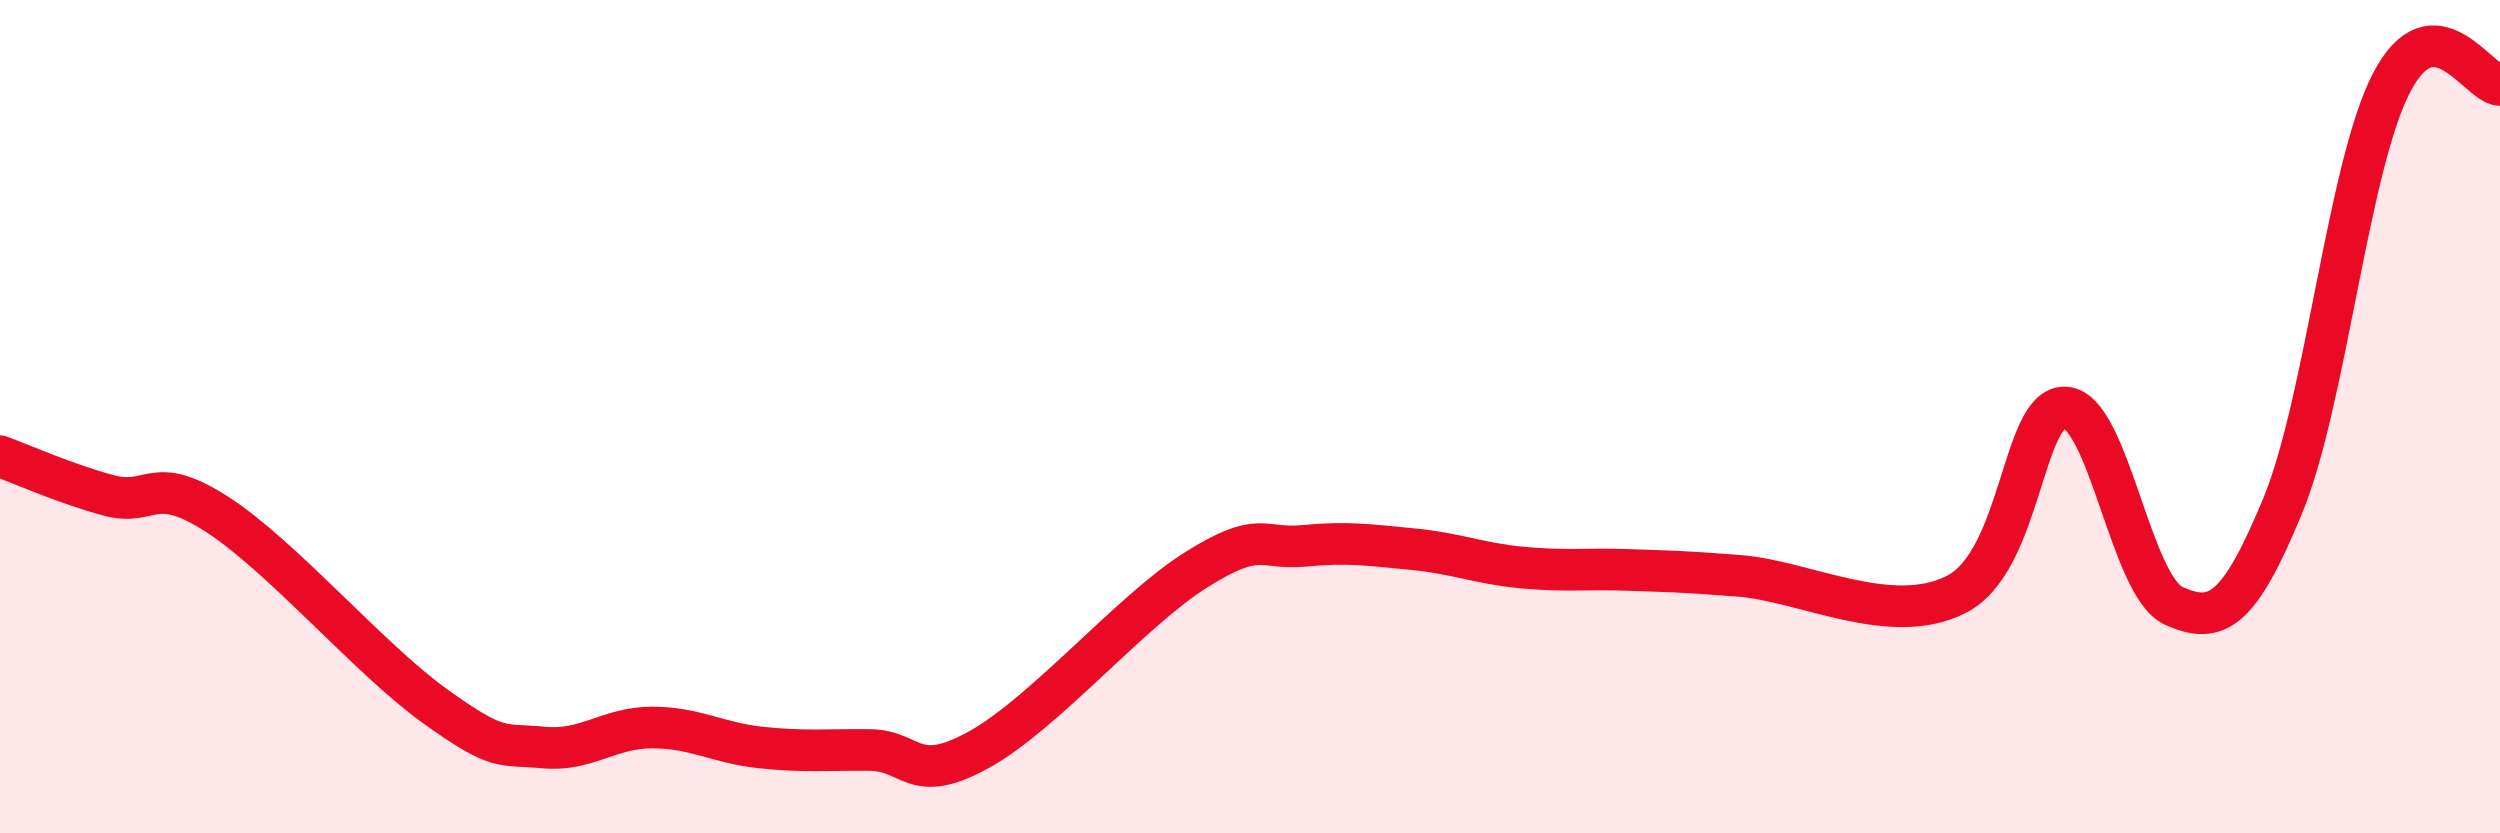
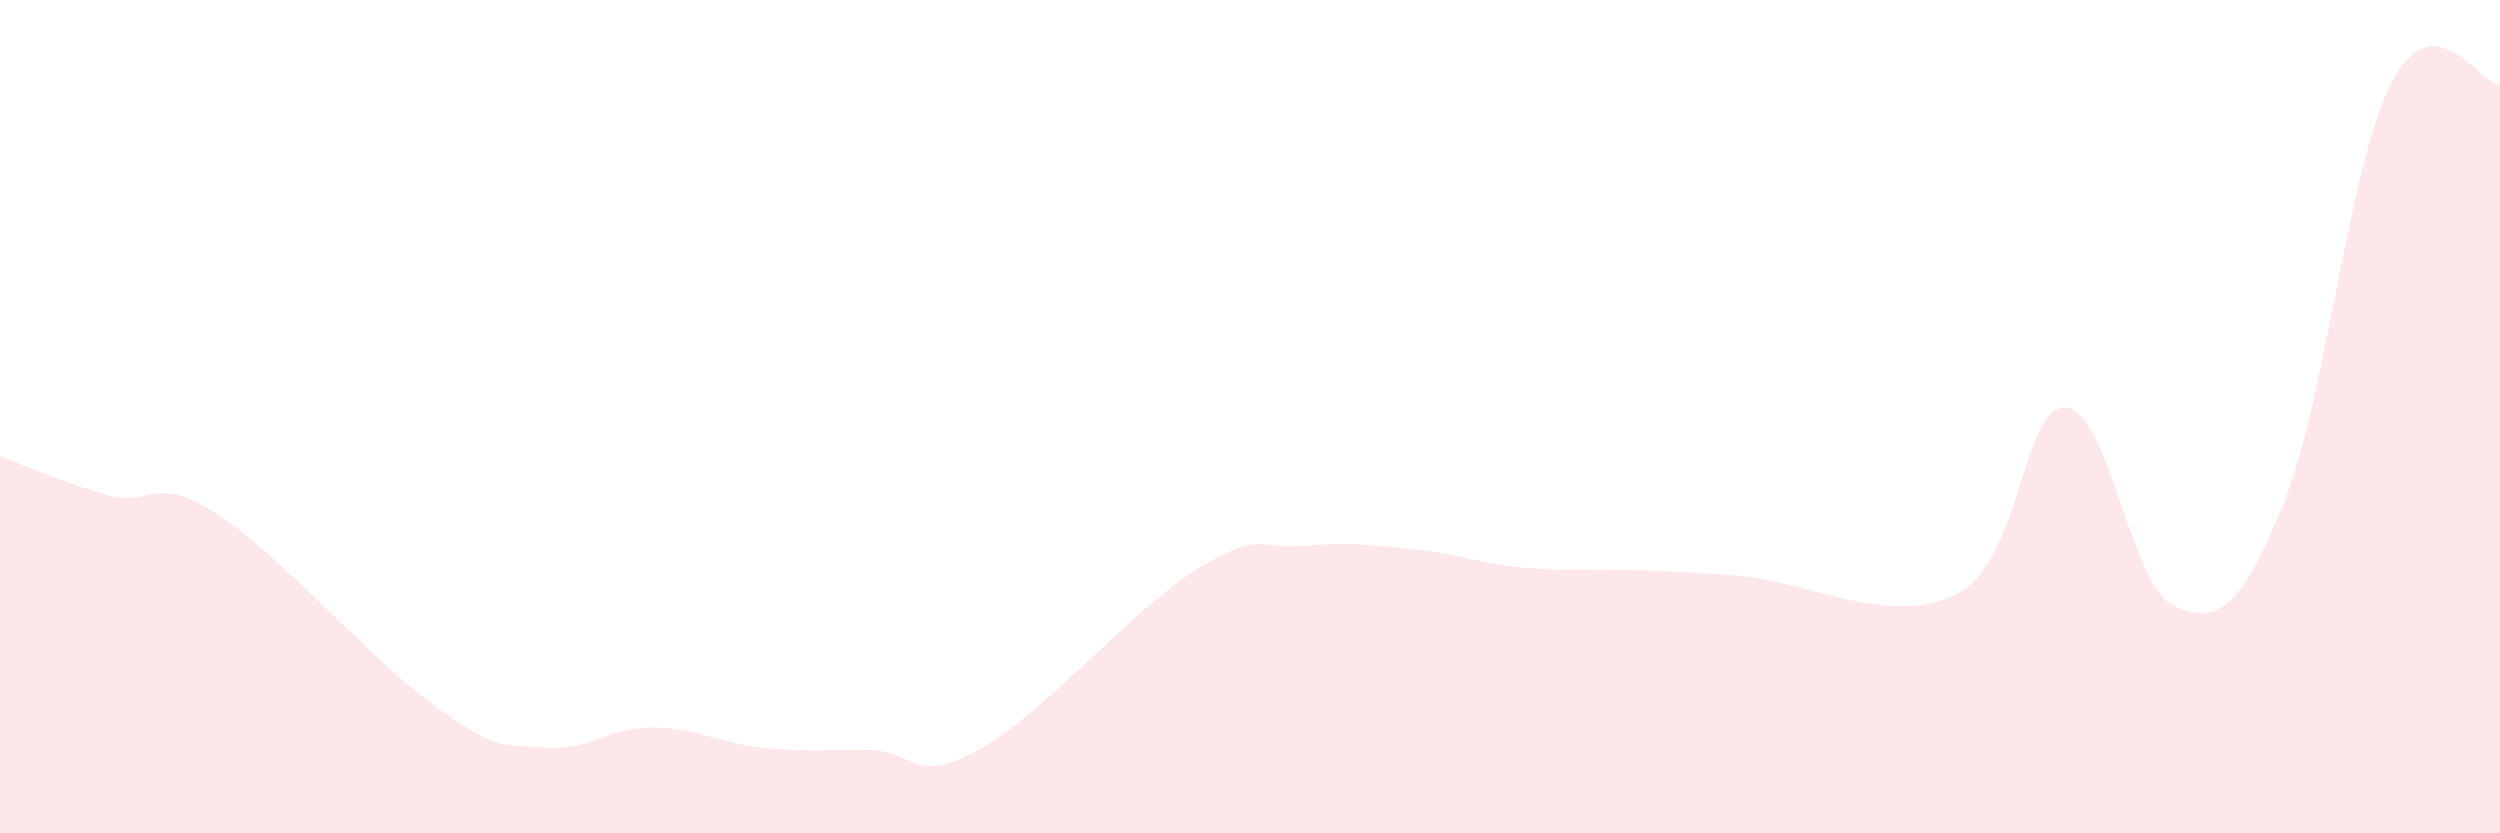
<svg xmlns="http://www.w3.org/2000/svg" width="60" height="20" viewBox="0 0 60 20">
  <path d="M 0,10.95 C 0.52,11.14 1.57,11.61 2.61,11.89 C 3.65,12.17 3.66,11.34 5.22,12.35 C 6.78,13.36 8.87,15.82 10.43,16.94 C 11.99,18.06 12,17.84 13.04,17.94 C 14.08,18.04 14.61,17.46 15.65,17.46 C 16.69,17.46 17.22,17.83 18.26,17.94 C 19.3,18.05 19.83,17.99 20.87,18 C 21.91,18.01 21.91,18.86 23.48,18 C 25.05,17.14 27.14,14.66 28.7,13.68 C 30.26,12.7 30.26,13.2 31.3,13.1 C 32.34,13 32.87,13.08 33.91,13.18 C 34.95,13.28 35.48,13.52 36.52,13.62 C 37.56,13.72 38.09,13.64 39.13,13.68 C 40.17,13.72 40.17,13.7 41.74,13.82 C 43.31,13.94 45.39,15.07 46.96,14.26 C 48.53,13.45 48.53,9.72 49.57,9.78 C 50.61,9.84 51.13,14.07 52.17,14.54 C 53.21,15.01 53.74,14.66 54.78,12.15 C 55.82,9.64 56.35,4.02 57.39,2 C 58.43,-0.02 59.48,2.03 60,2.04L60 20L0 20Z" fill="#EB0A25" opacity="0.1" stroke-linecap="round" stroke-linejoin="round" />
-   <path d="M 0,10.95 C 0.52,11.14 1.57,11.61 2.61,11.89 C 3.65,12.17 3.66,11.34 5.22,12.35 C 6.78,13.36 8.87,15.82 10.43,16.94 C 11.99,18.06 12,17.84 13.04,17.94 C 14.08,18.04 14.61,17.46 15.65,17.46 C 16.69,17.46 17.22,17.83 18.26,17.94 C 19.3,18.05 19.83,17.99 20.87,18 C 21.91,18.01 21.91,18.86 23.48,18 C 25.05,17.14 27.14,14.66 28.7,13.68 C 30.26,12.7 30.26,13.2 31.3,13.1 C 32.34,13 32.87,13.08 33.91,13.18 C 34.95,13.28 35.48,13.52 36.52,13.62 C 37.56,13.72 38.09,13.64 39.13,13.68 C 40.17,13.72 40.17,13.7 41.74,13.82 C 43.31,13.94 45.39,15.07 46.96,14.26 C 48.53,13.45 48.53,9.72 49.57,9.78 C 50.61,9.84 51.13,14.07 52.17,14.54 C 53.21,15.01 53.74,14.66 54.78,12.15 C 55.82,9.64 56.35,4.02 57.39,2 C 58.43,-0.02 59.48,2.03 60,2.04" stroke="#EB0A25" stroke-width="1" fill="none" stroke-linecap="round" stroke-linejoin="round" />
</svg>